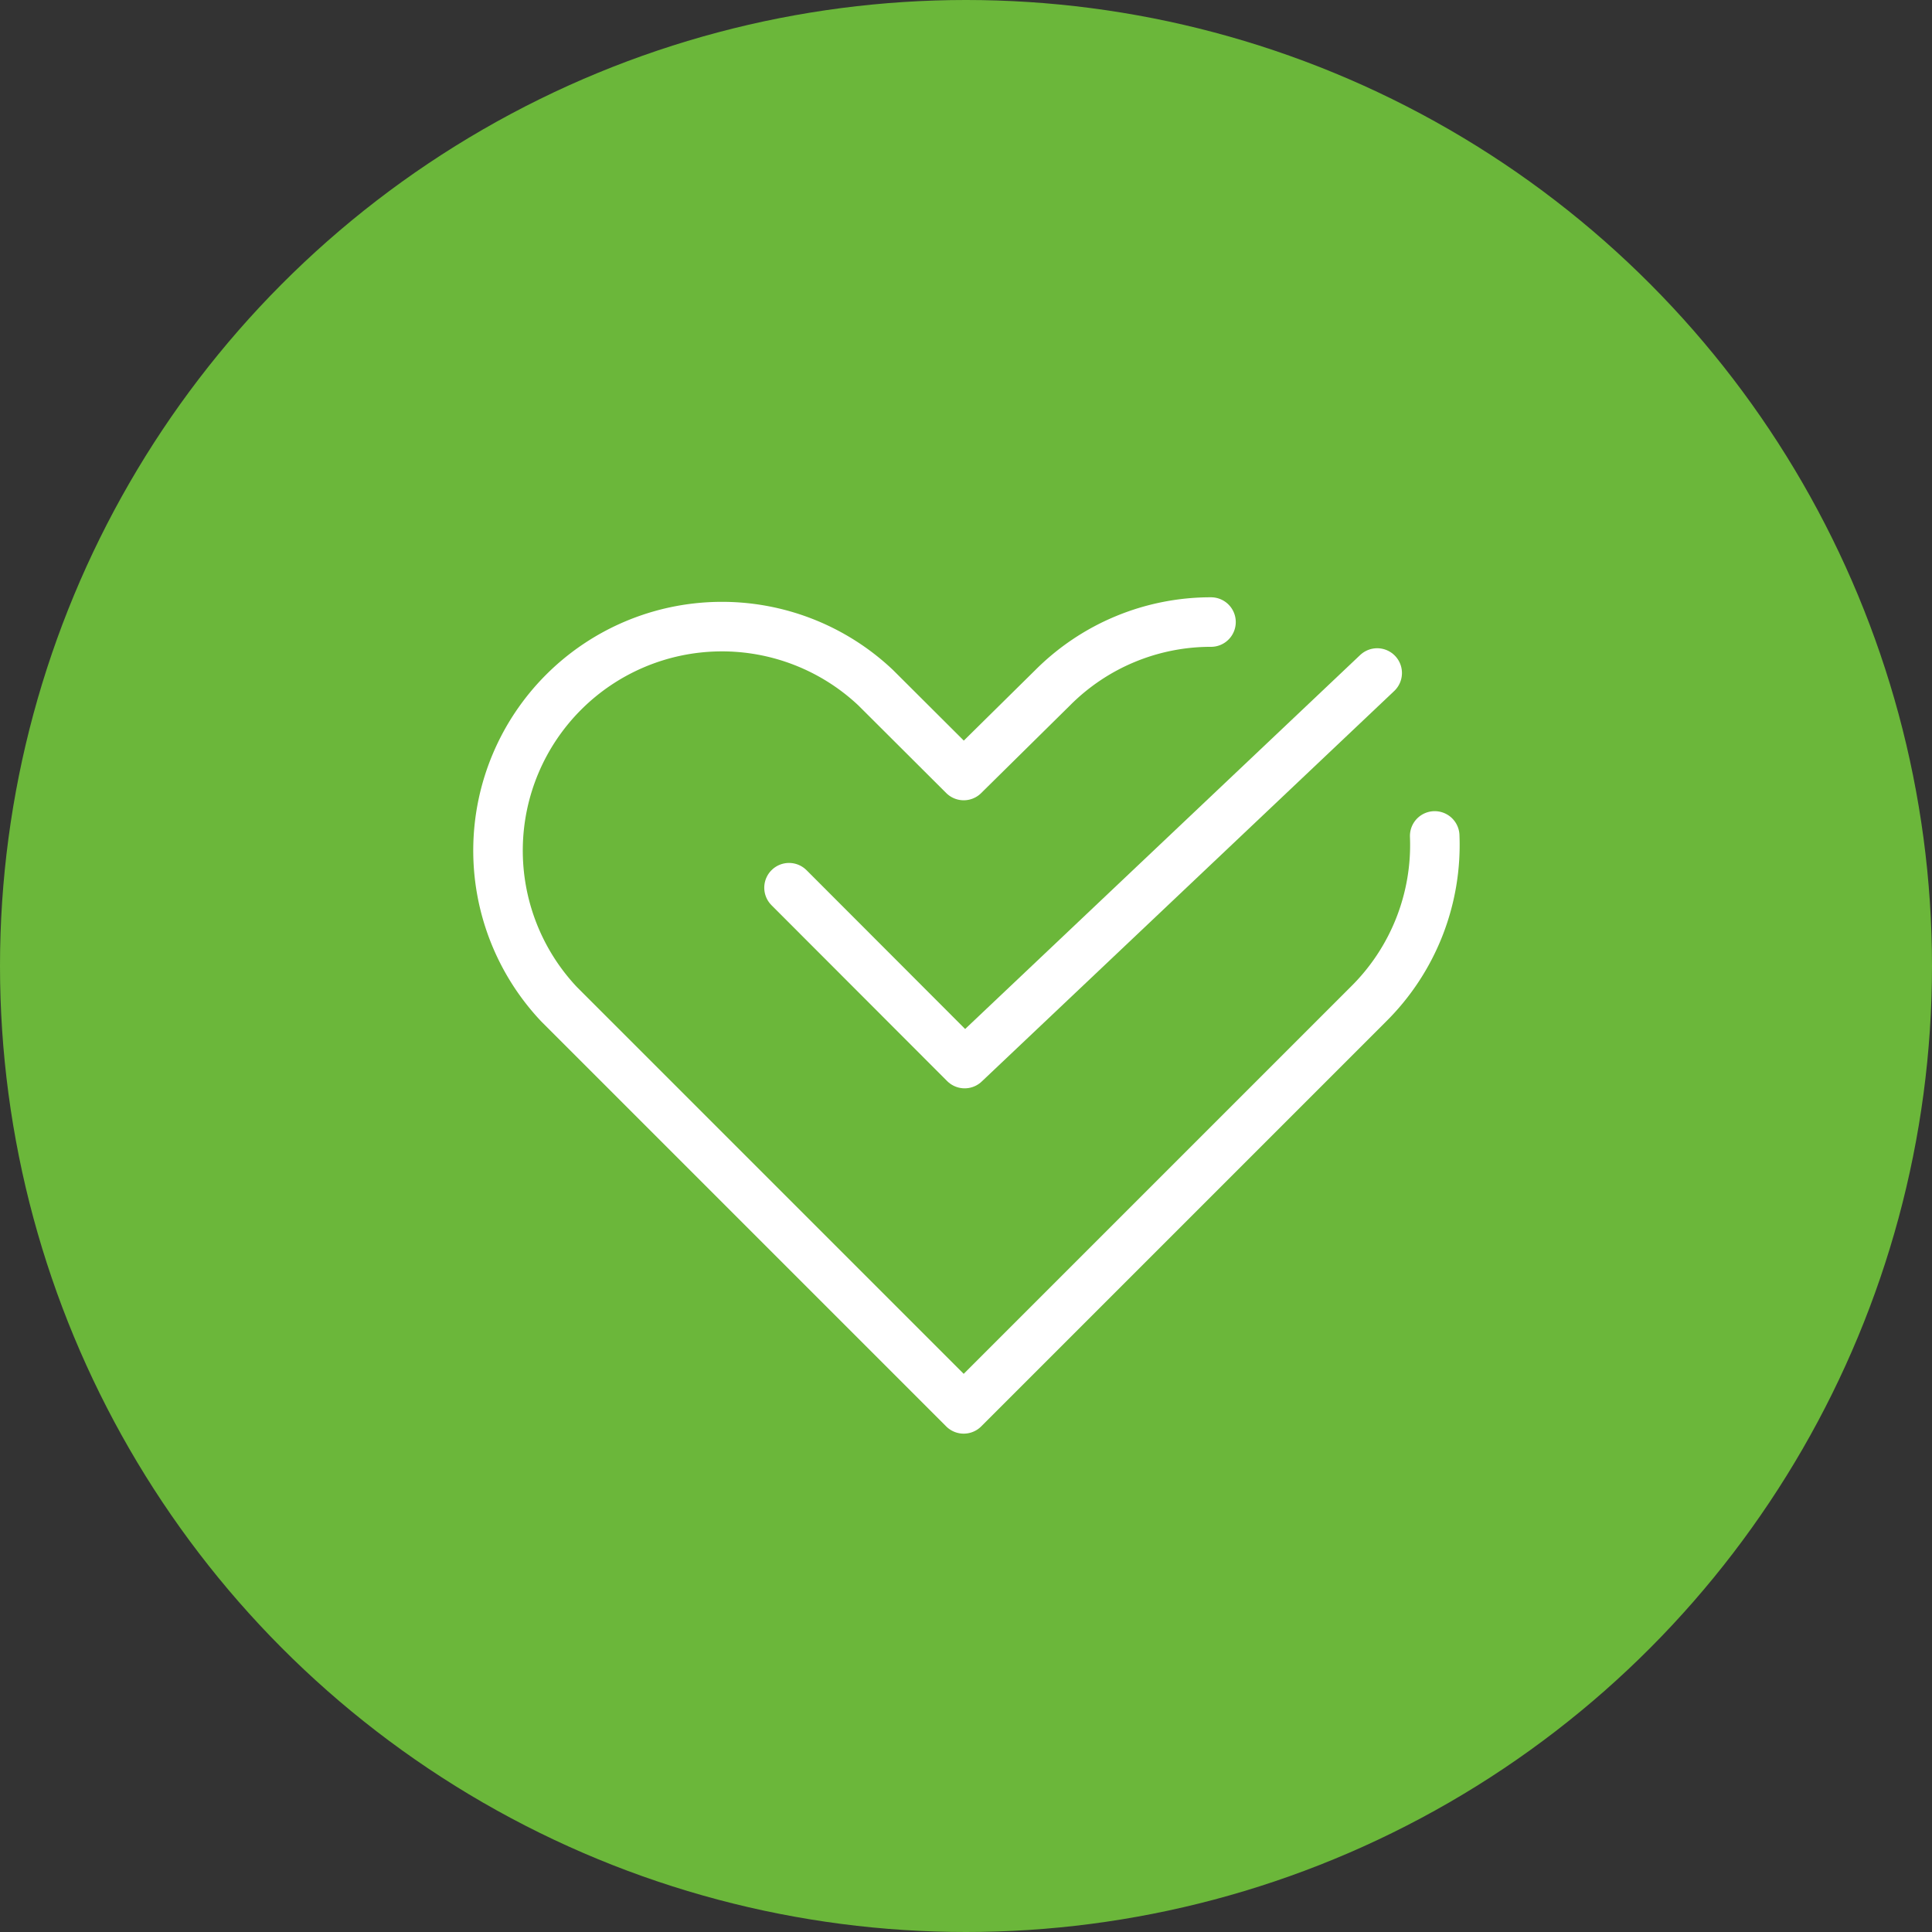
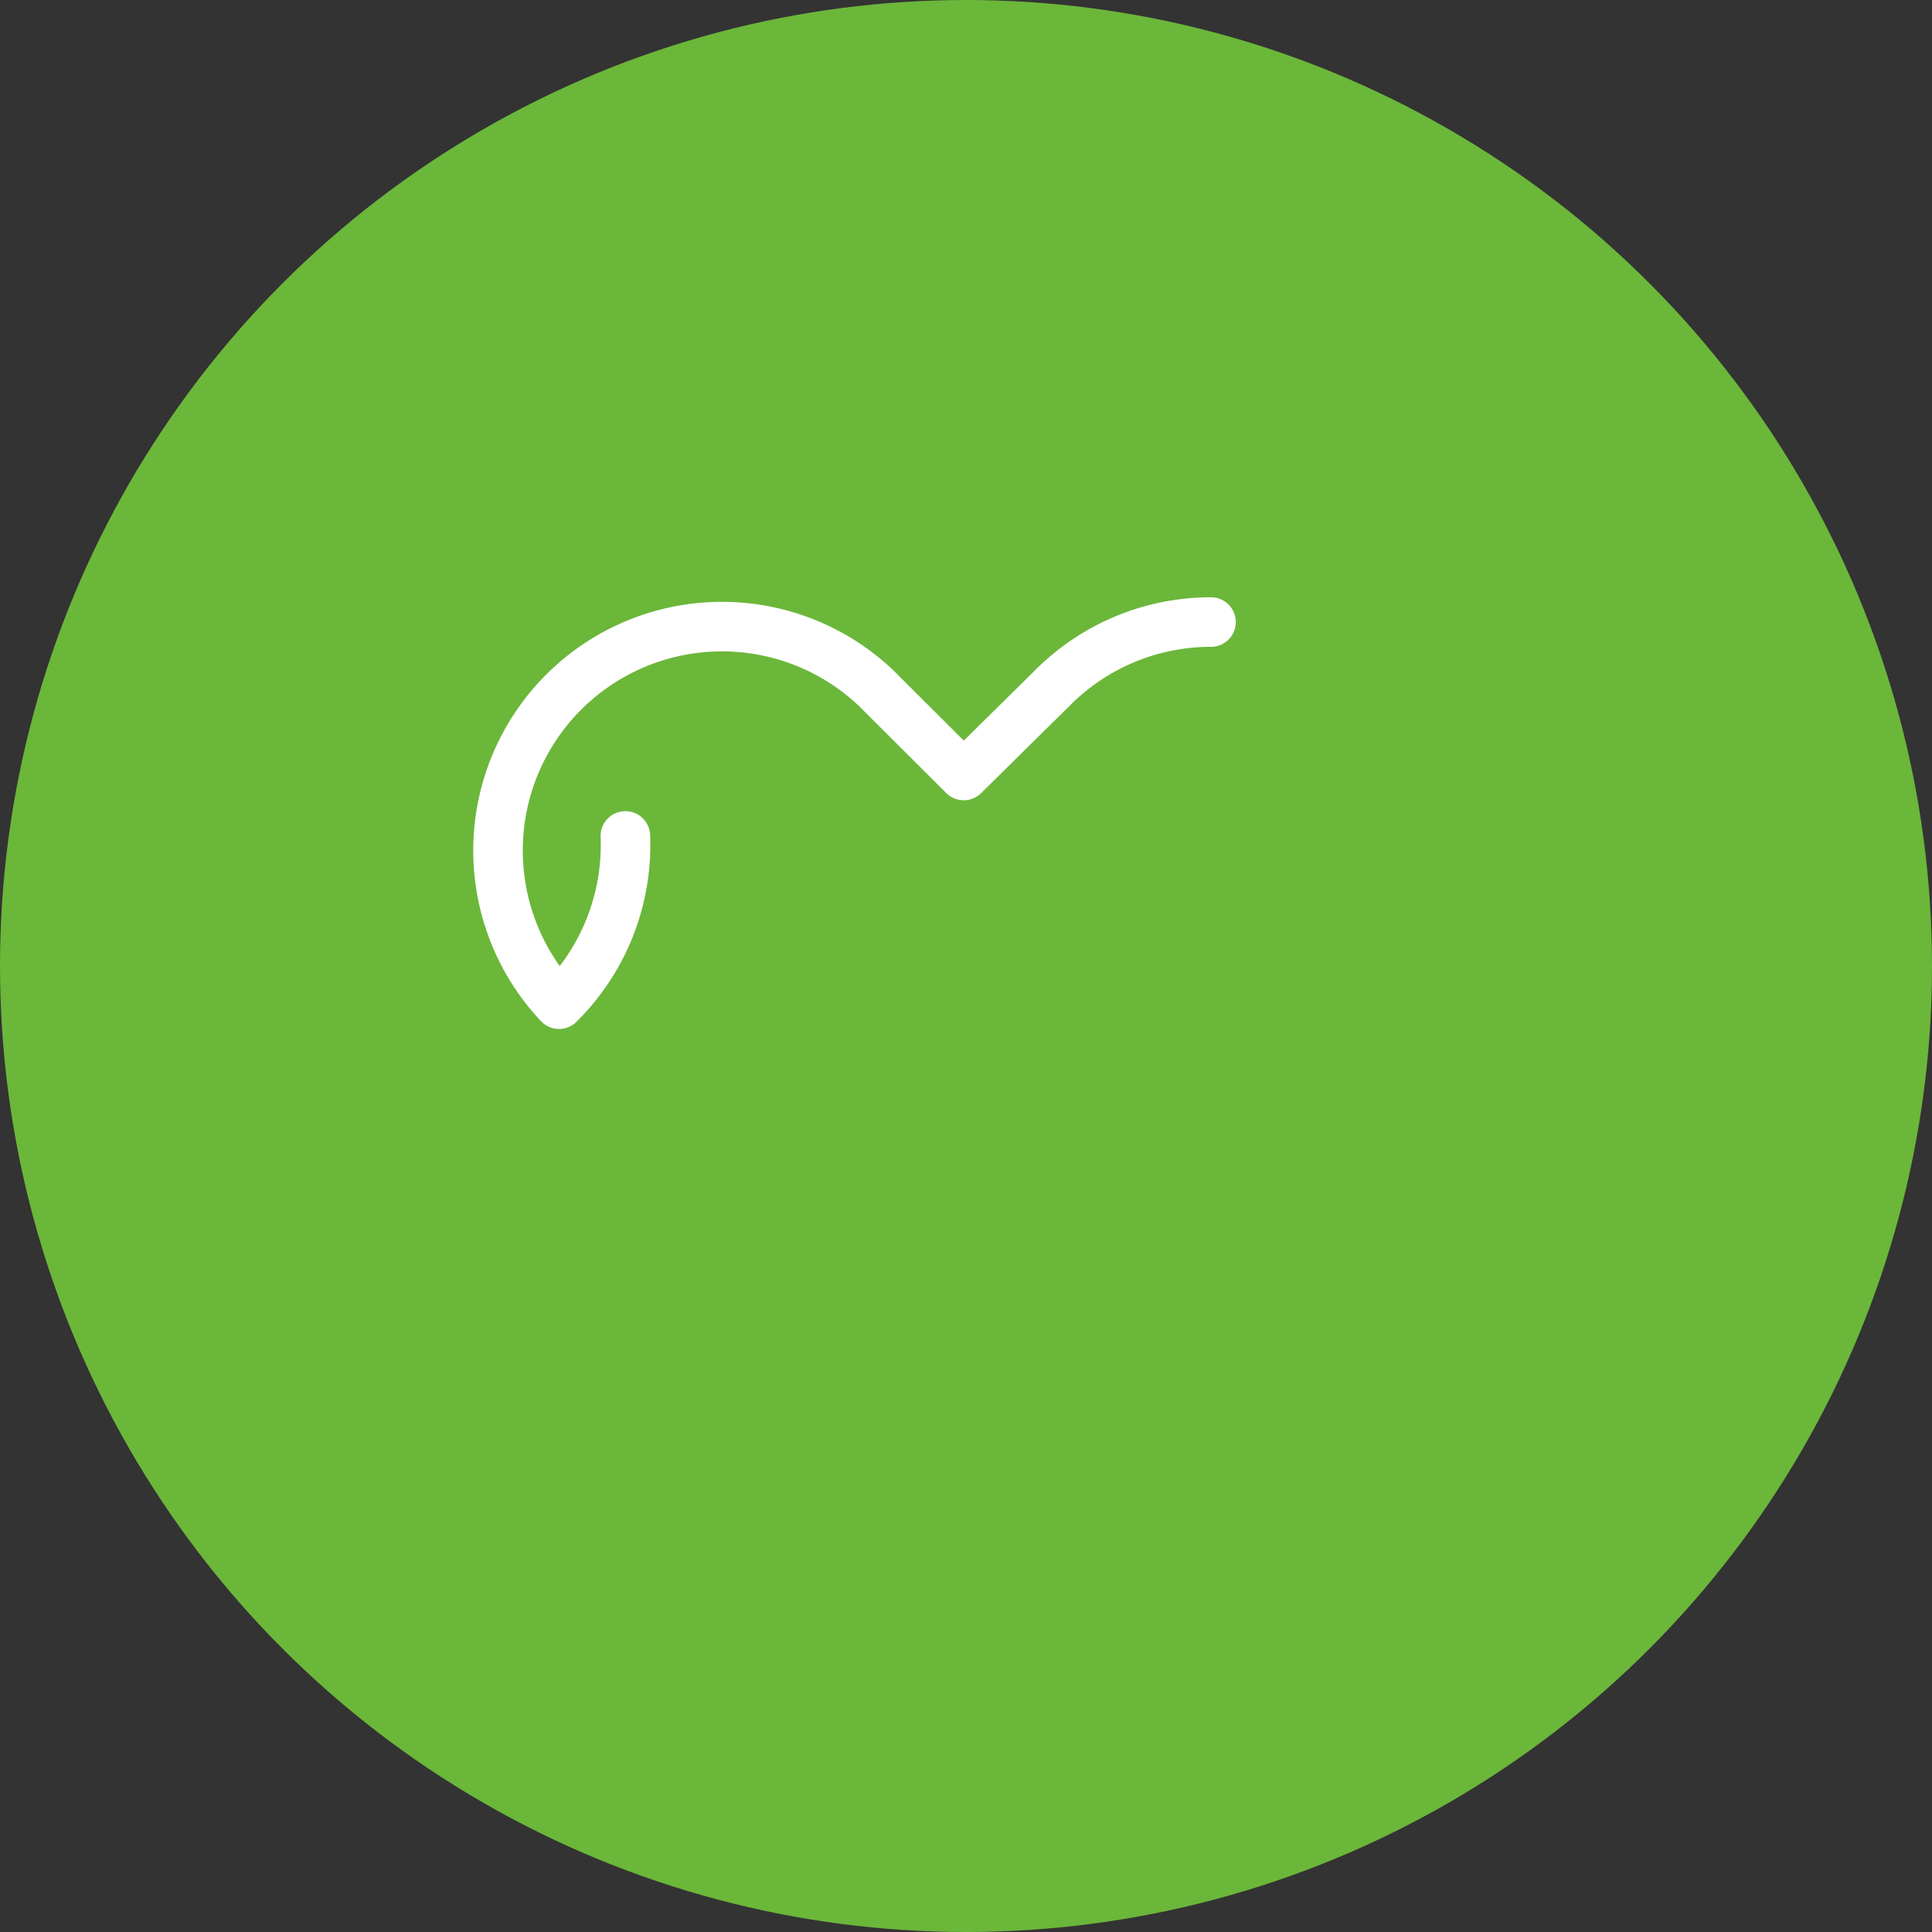
<svg xmlns="http://www.w3.org/2000/svg" width="78" height="78" viewBox="0 0 78 78">
  <rect x="0" y="0" width="78" height="78" fill="#333333" stroke="none" />
  <g id="Group_572" data-name="Group 572" transform="translate(-644 -5004.832)">
    <circle id="Ellipse_17" data-name="Ellipse 17" cx="39" cy="39" r="39" transform="translate(644 5004.832)" fill="#6bb73a" />
    <g id="Group_433" data-name="Group 433" transform="translate(-458.82 -4809.125)">
-       <path id="Path_549" data-name="Path 549" d="M392.935,889.672a9.012,9.012,0,0,0-6.391,2.65l-3.592,3.545-3.555-3.545A9.041,9.041,0,0,0,366.614,905.1l16.337,16.338,12.783-12.783,3.555-3.555a9.04,9.04,0,0,0,2.678-6.793" transform="translate(758.776 8949.399)" fill="none" stroke="#fff" stroke-linecap="round" stroke-linejoin="round" stroke-width="2" />
-       <path id="Path_550" data-name="Path 550" d="M384.525,901.9,391.616,909l16.655-15.768" transform="translate(750.15 8947.896)" fill="none" stroke="#fff" stroke-linecap="round" stroke-linejoin="round" stroke-width="2" />
+       <path id="Path_549" data-name="Path 549" d="M392.935,889.672a9.012,9.012,0,0,0-6.391,2.65l-3.592,3.545-3.555-3.545A9.041,9.041,0,0,0,366.614,905.1a9.04,9.04,0,0,0,2.678-6.793" transform="translate(758.776 8949.399)" fill="none" stroke="#fff" stroke-linecap="round" stroke-linejoin="round" stroke-width="2" />
    </g>
  </g>
</svg>